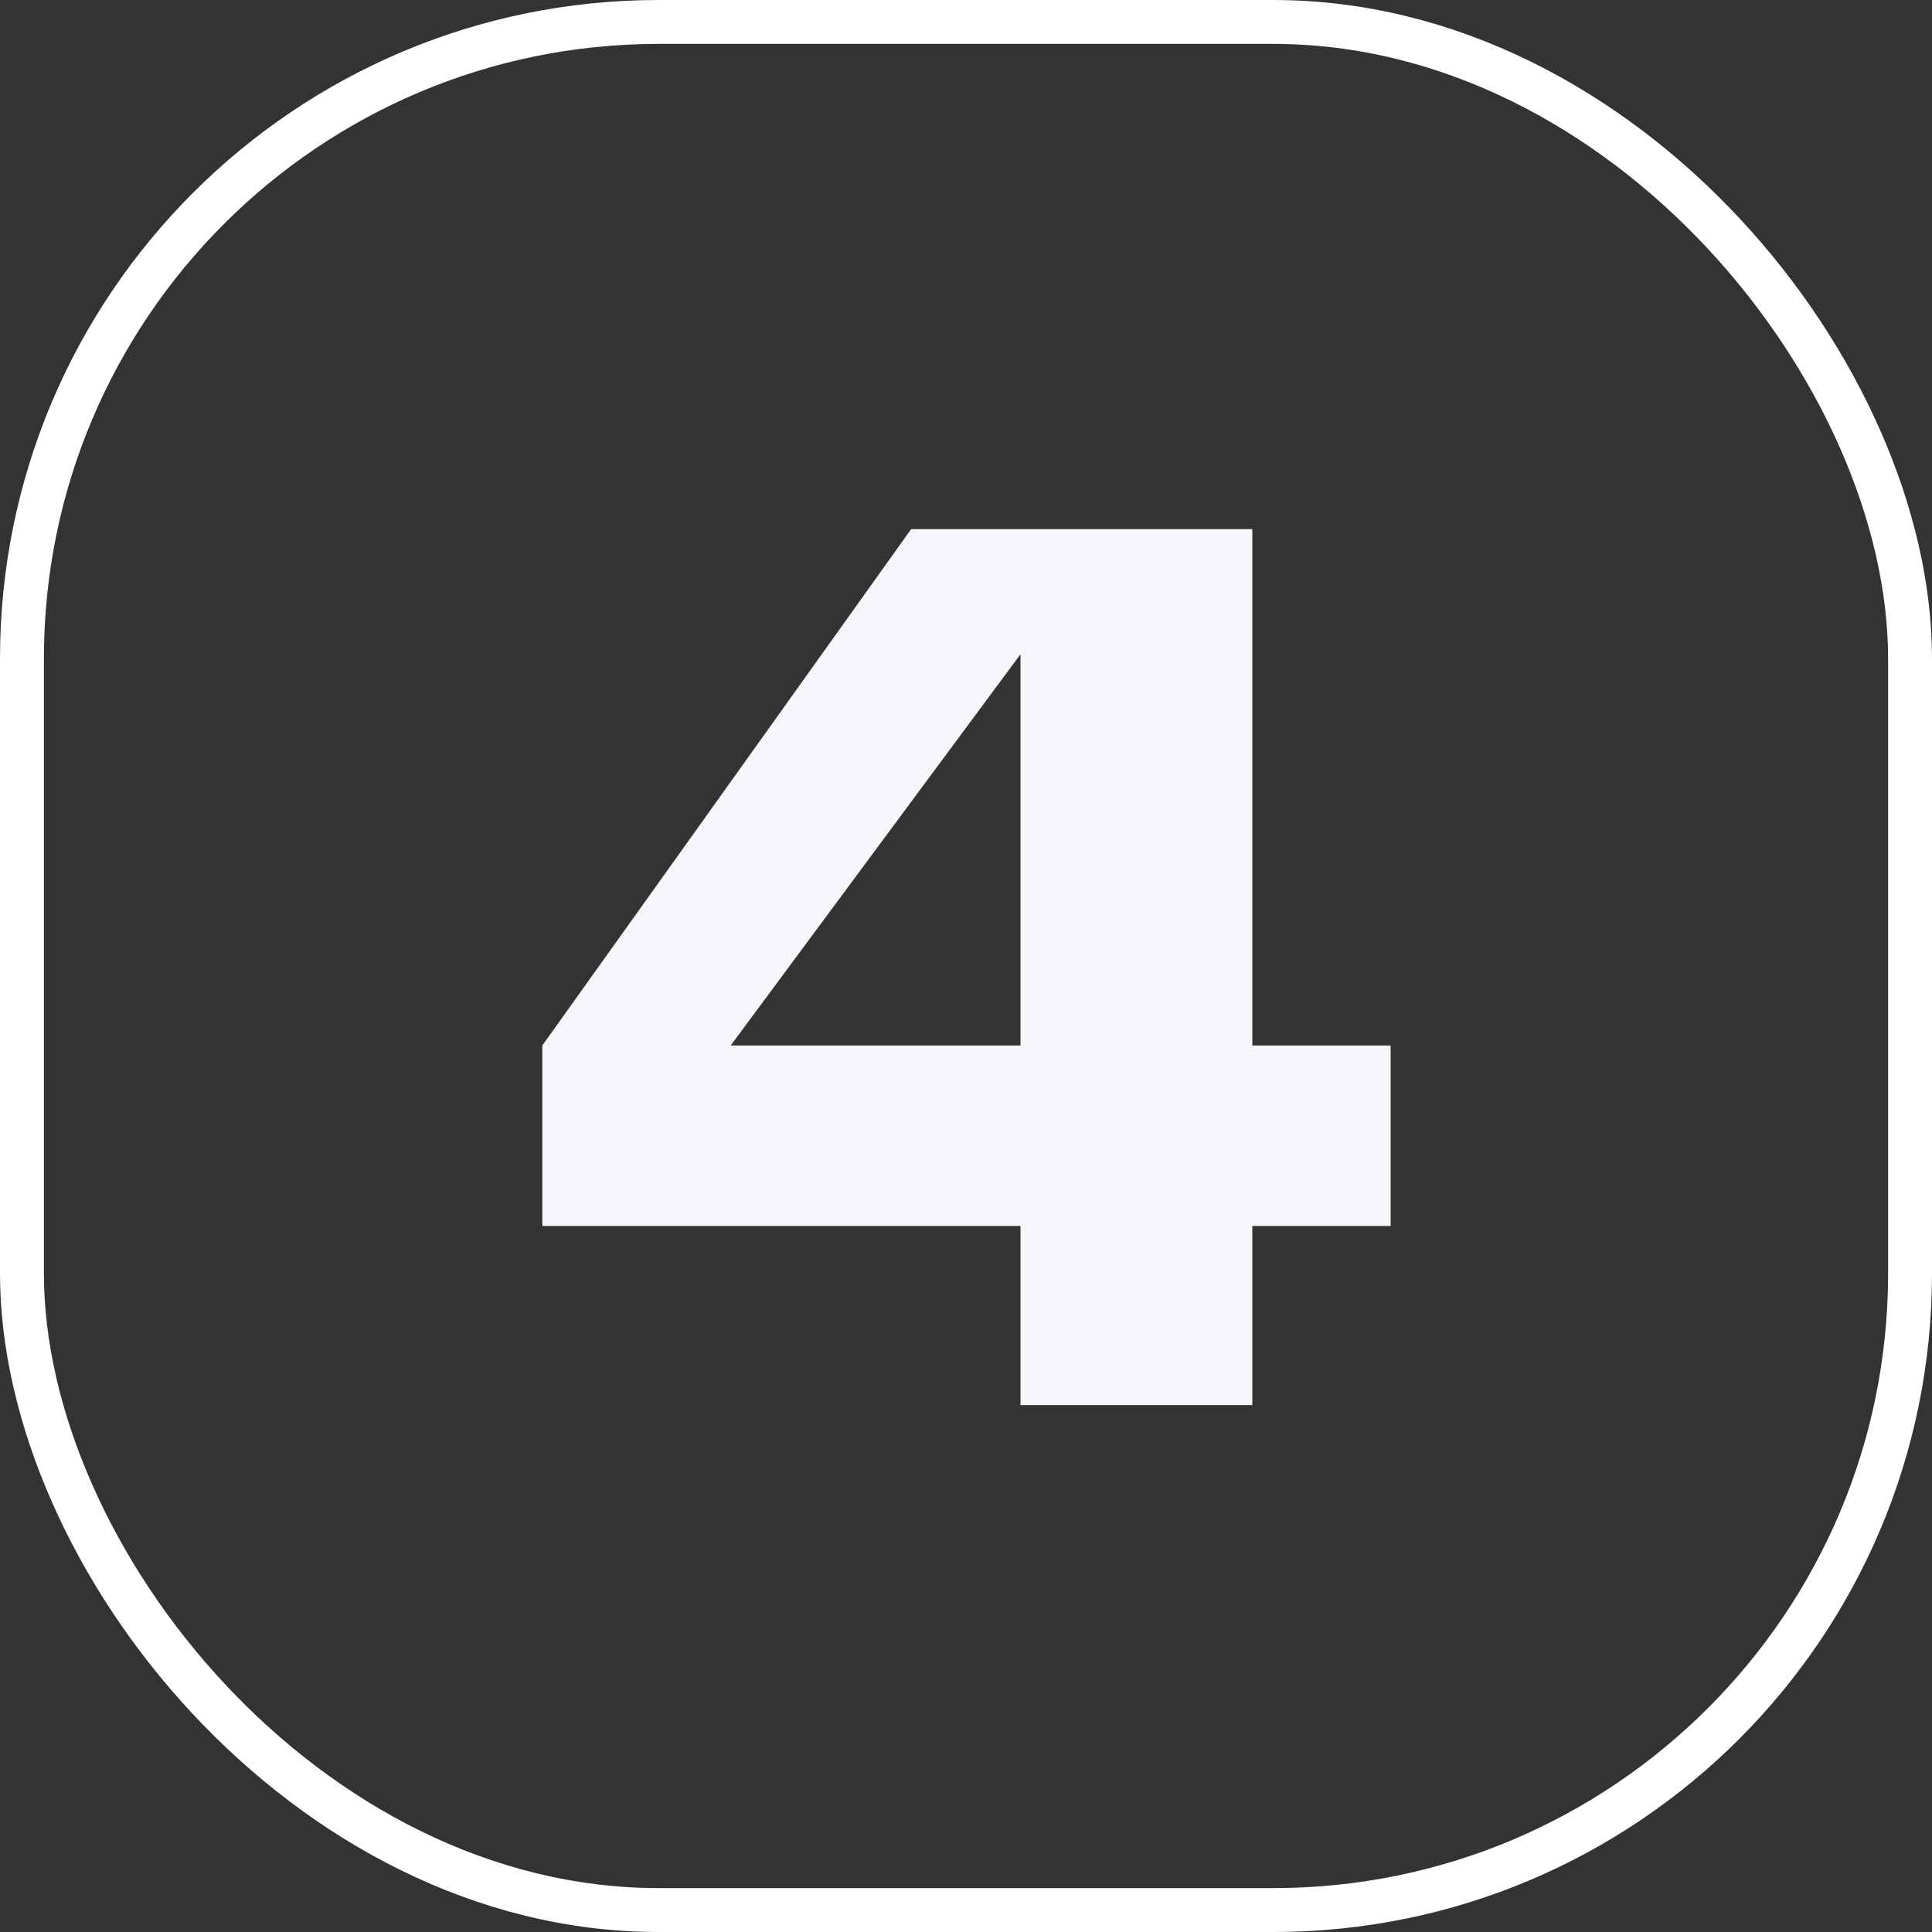
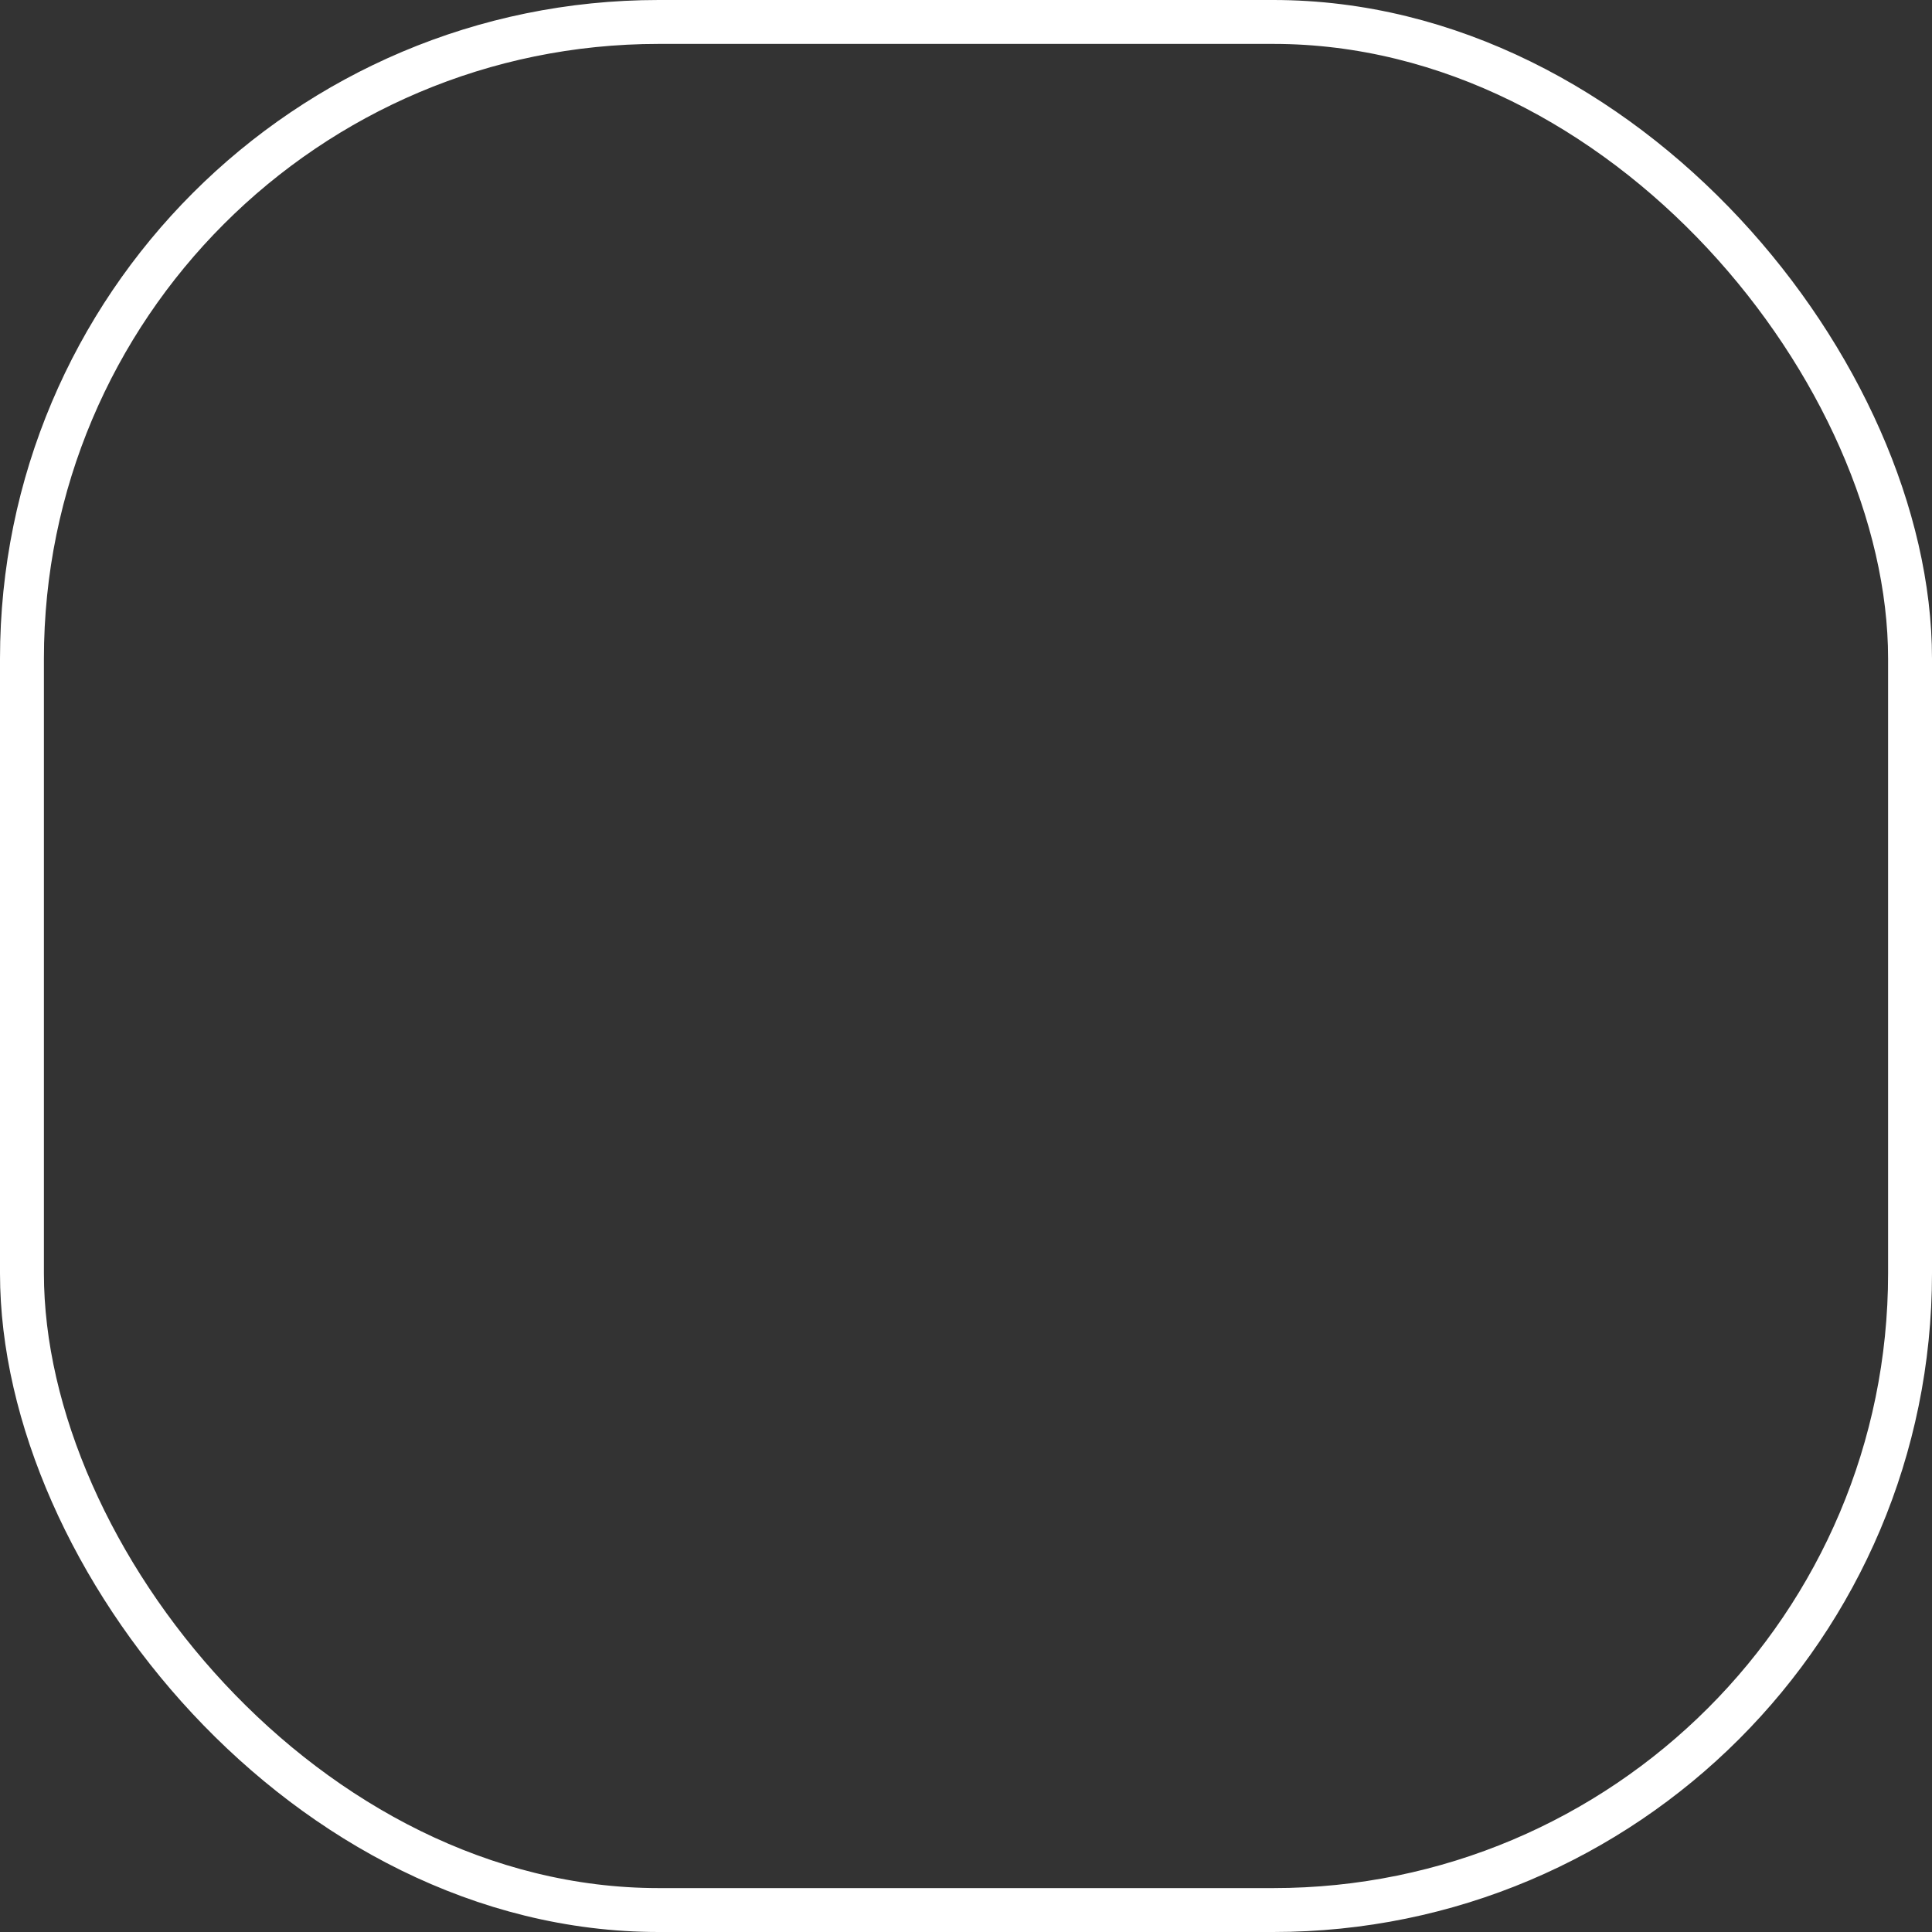
<svg xmlns="http://www.w3.org/2000/svg" width="44" height="44" fill="none">
  <rect width="100%" height="100%" fill="#333333" stroke="none" />
  <rect width="43" height="43" x=".5" y=".5" stroke="#fff" rx="14.5" />
-   <path fill="#F5F5FA" d="M23.241 32v-4.08h-10.89v-4.11l8.4-11.76h7.77v11.76h3.15v4.11h-3.15V32zm-6.6-8.19h6.6V14.9z" />
</svg>